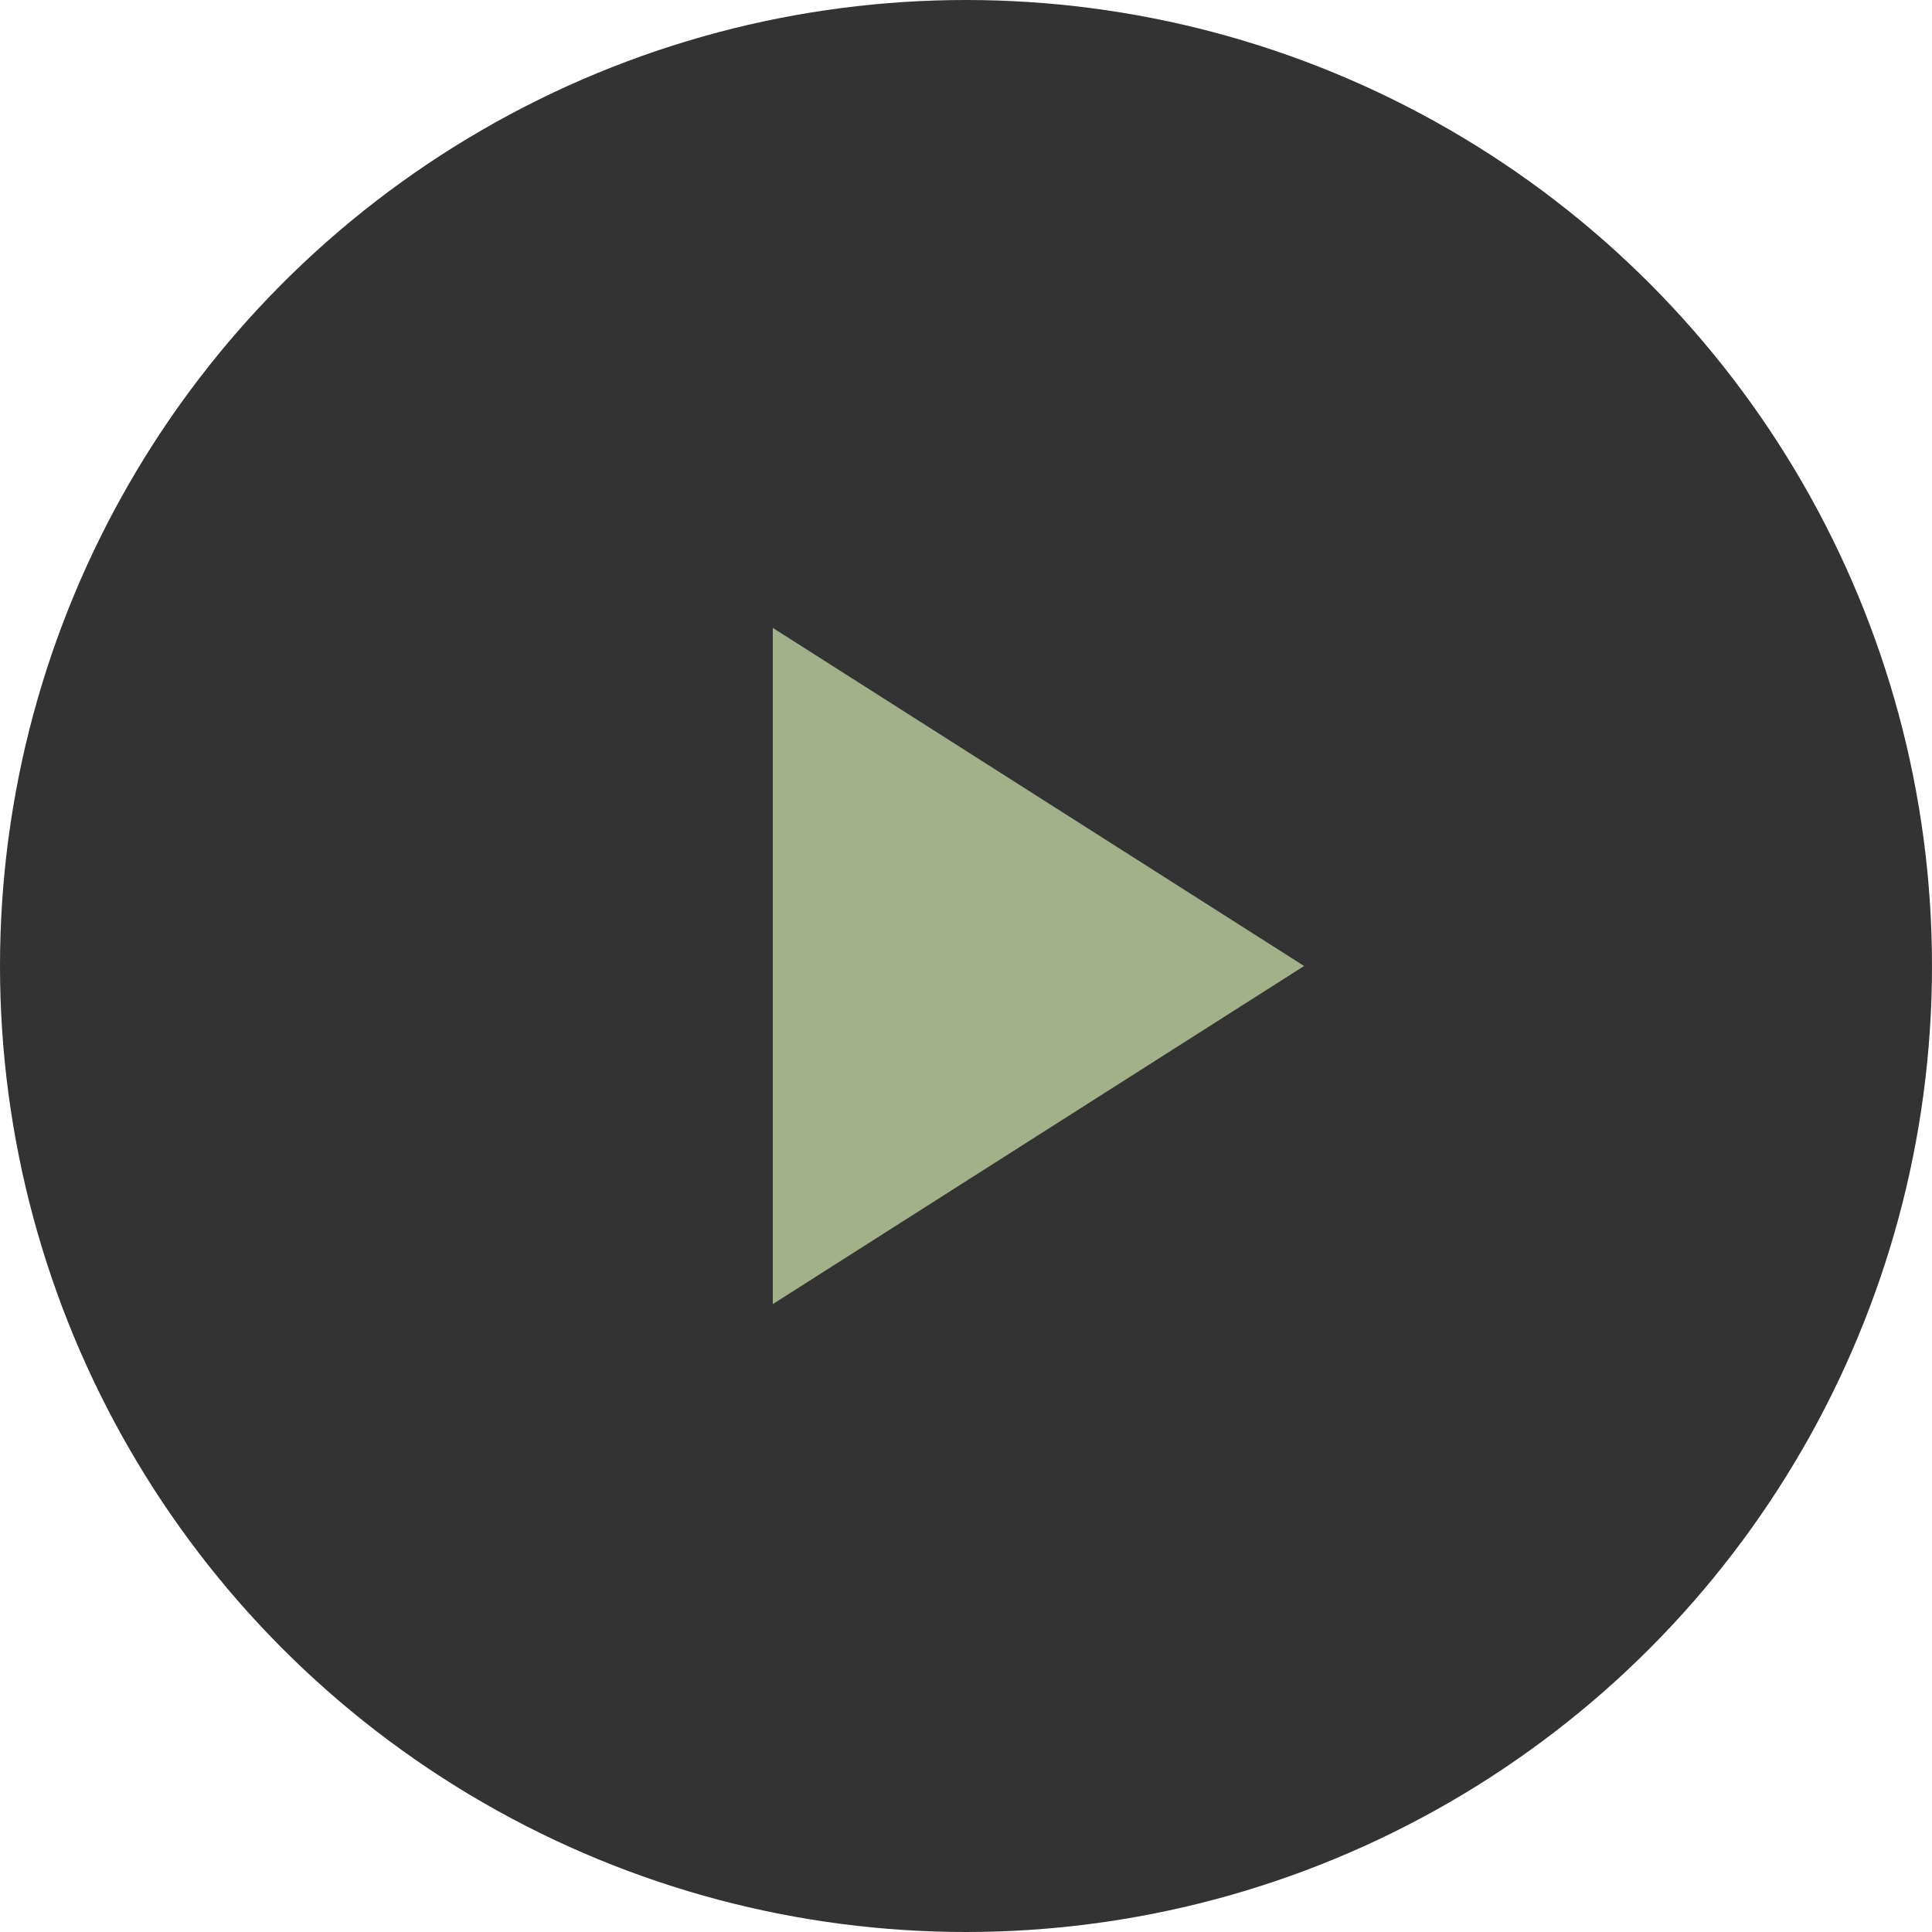
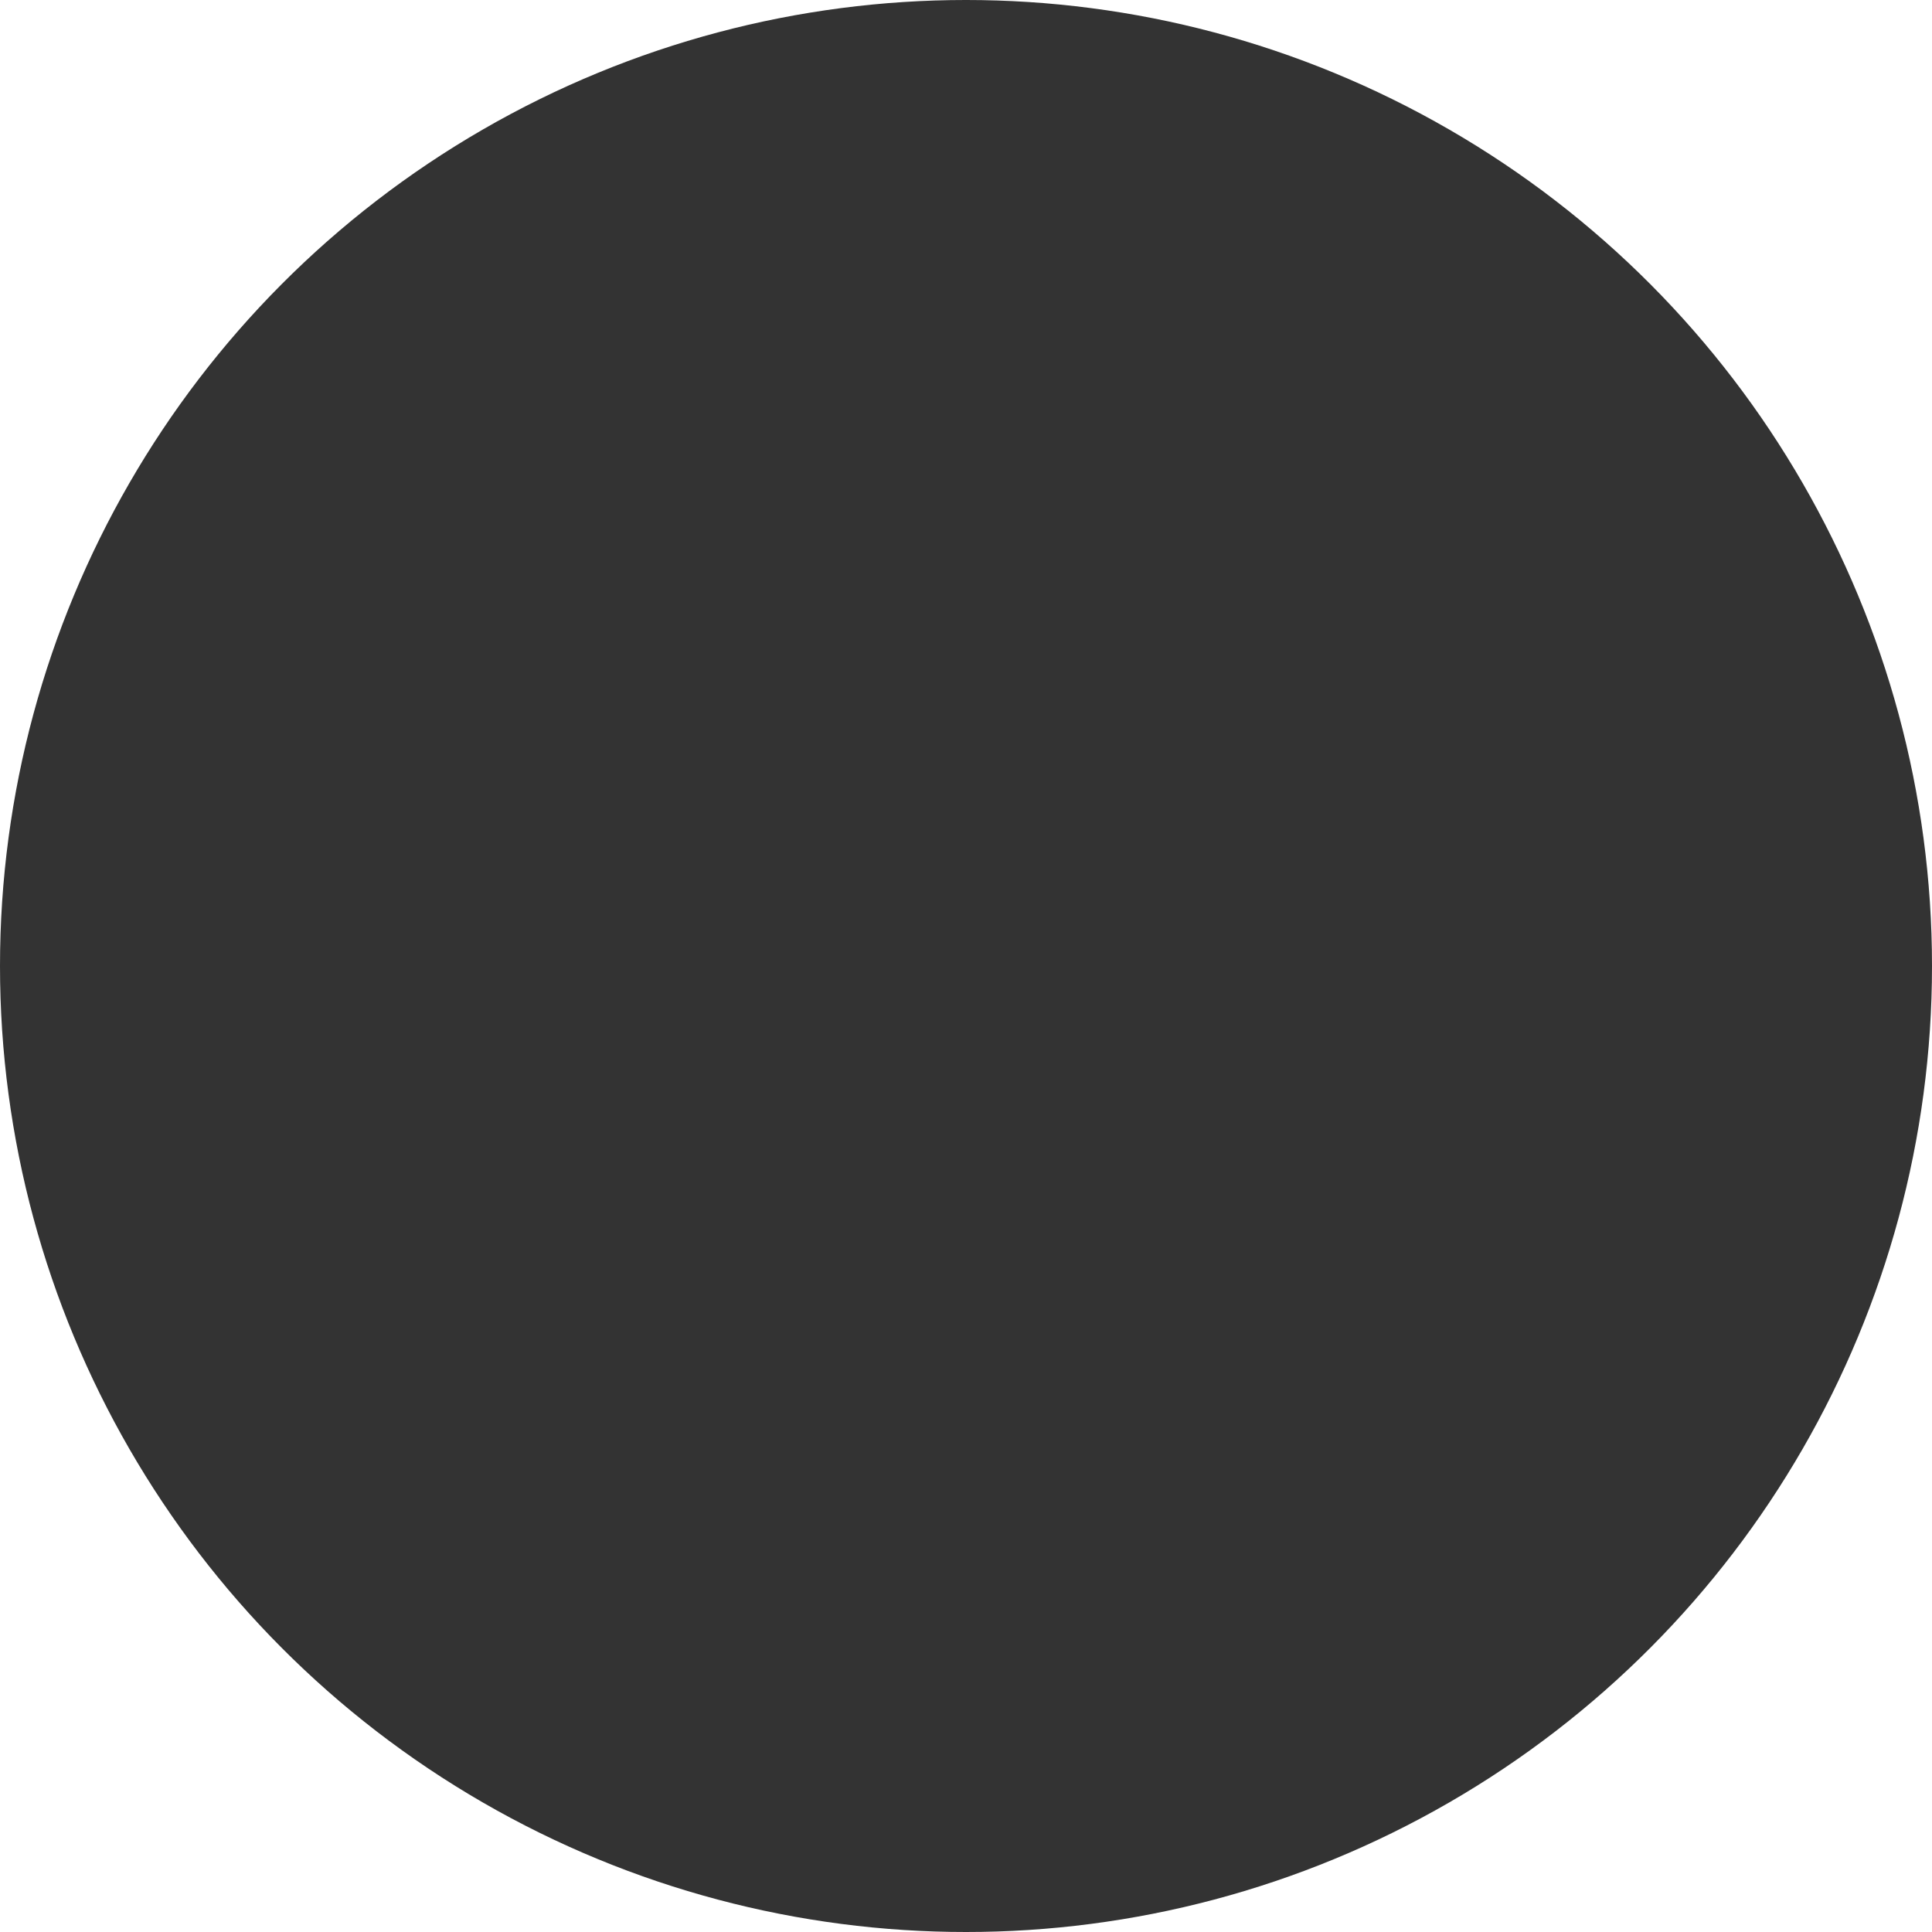
<svg xmlns="http://www.w3.org/2000/svg" width="40" height="40" viewBox="0 0 40 40" fill="none">
  <circle cx="20" cy="20" r="20" fill="#333" />
-   <path d="M16 13L27 20L16 27V13Z" fill="#A3B18A" />
</svg>